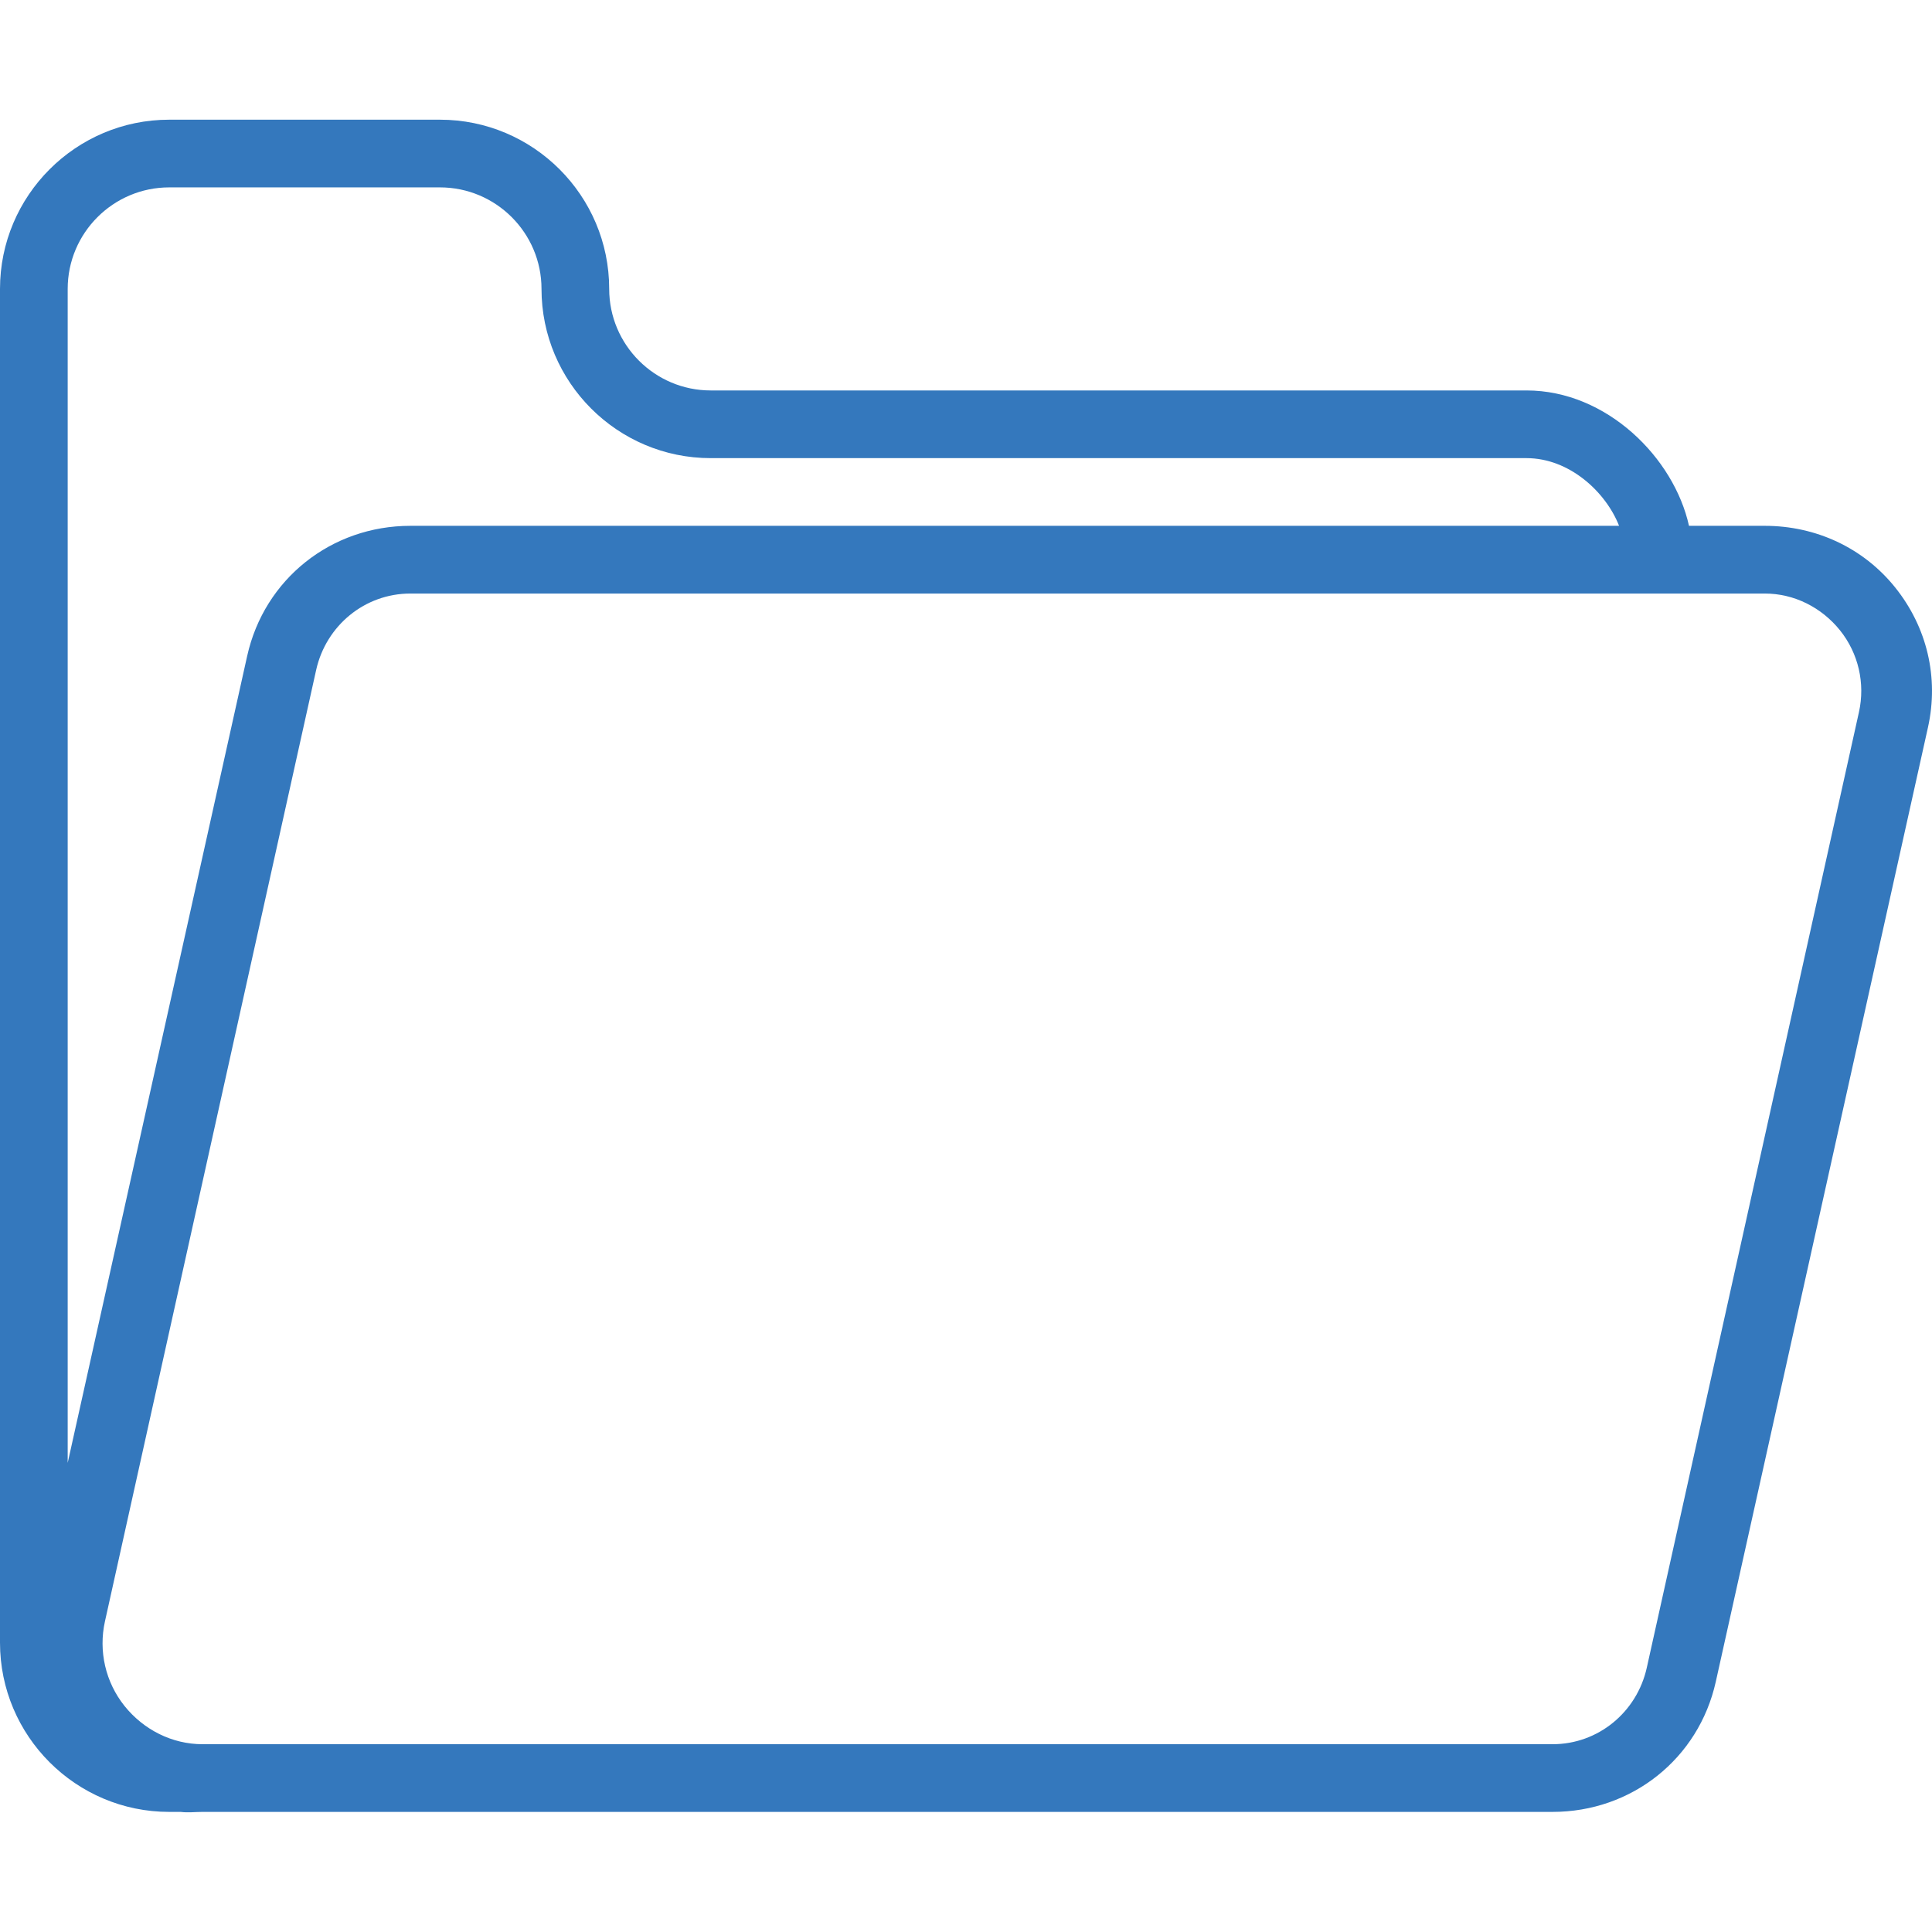
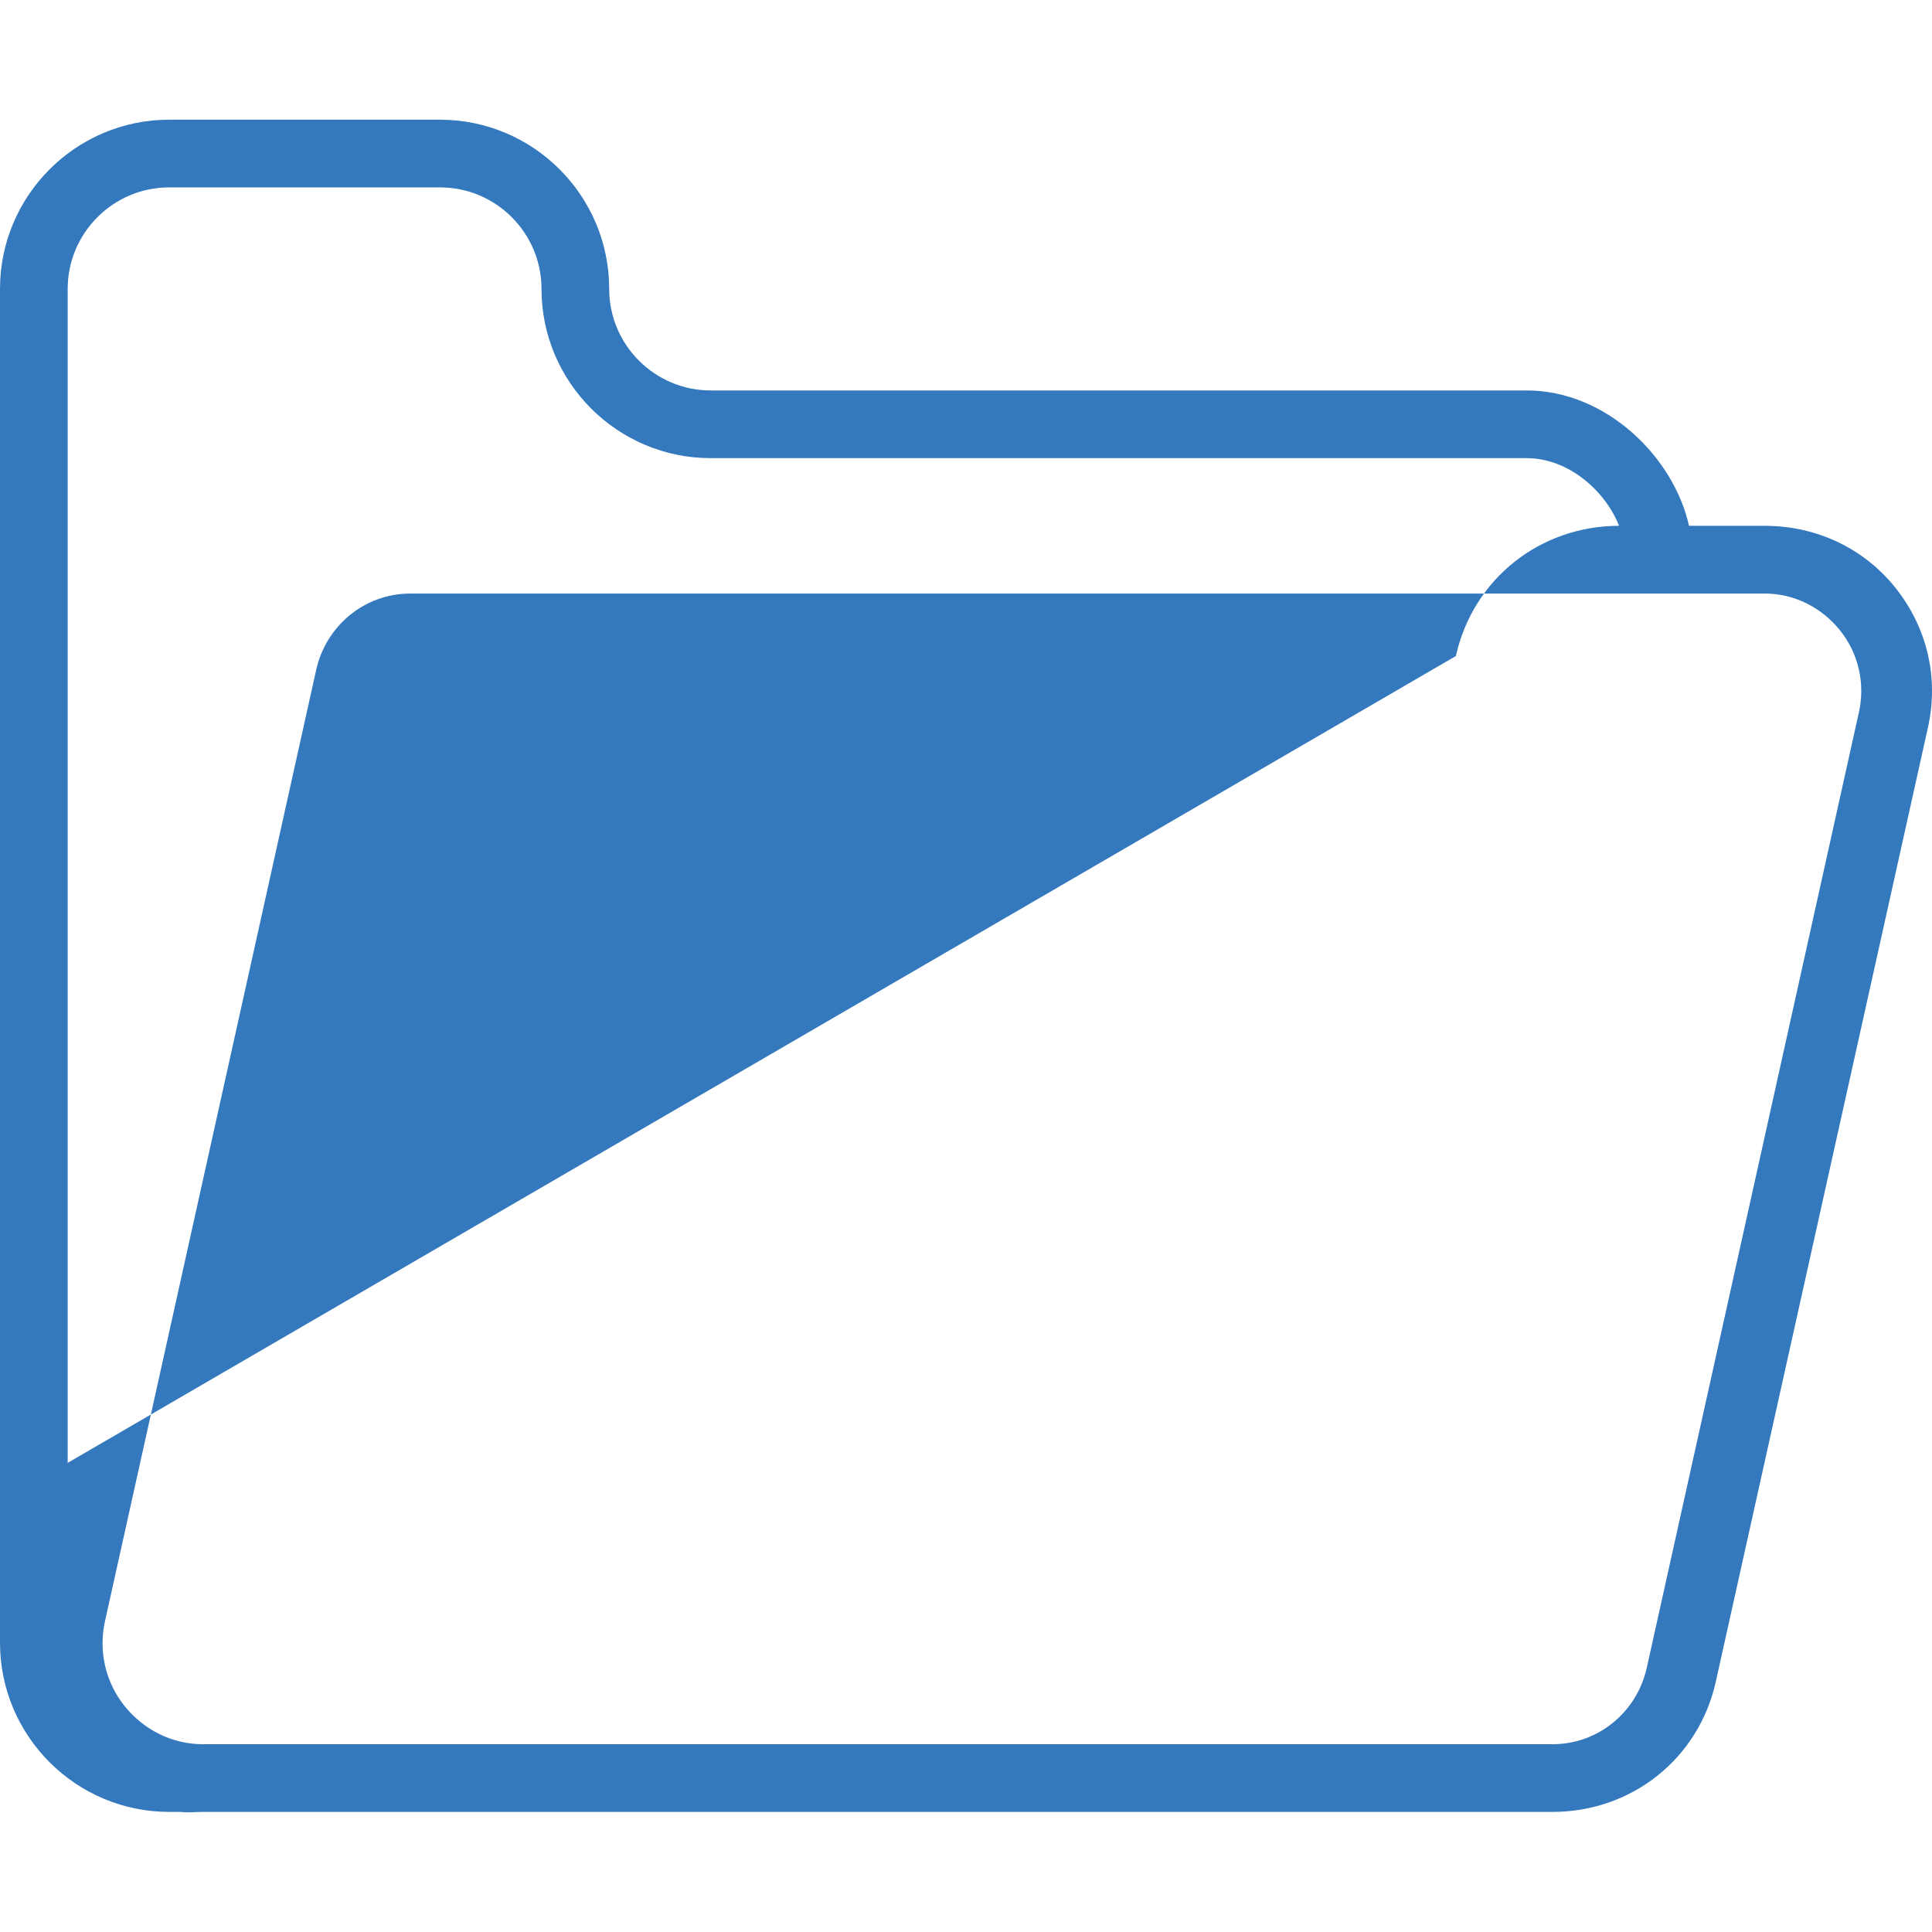
<svg xmlns="http://www.w3.org/2000/svg" version="1.1" id="Capa_1" x="0px" y="0px" viewBox="0 0 456.682 456.682" style="enable-background:new 0 0 456.682 456.682;" xml:space="preserve" width="512px" height="512px">
  <g>
    <g>
      <g>
-         <path d="M447.976,138.861c-7.544-9.4-18.776-14.568-30.824-14.568H399.24c-3.52-16-19.384-32-38.4-32H168    c-13.232,0-24-10.768-24-24c0-22.056-17.944-40-40-40H40c-22.056,0-40,17.944-40,40v320c0,22.056,17.944,40,40,40h2.704    c1.712,0.216,3.432,0,5.184,0H367c18.672,0,34.528-12.552,38.576-30.776l50.152-225.576    C458.344,160.173,455.52,148.261,447.976,138.861z M16,68.293c0-13.232,10.768-24,24-24h64c13.232,0,24,10.768,24,24    c0,22.056,17.944,40,40,40h192.832c10.136,0,18.752,8,21.88,16H97c-18.672,0-34.528,12.552-38.576,30.776L16,345.789V68.293z     M439.416,168.325l-50.152,225.888c-2.336,10.512-11.488,18.08-22.264,18.08H47.888c-7.208,0-13.928-3.408-18.448-9.032    c-4.504-5.624-6.192-12.976-4.632-20.008l49.92-224.872c2.336-10.512,11.496-18.08,22.264-18.08h320.152    c6.96-0.008,13.44,3.28,17.8,8.704C439.296,154.437,440.92,161.533,439.416,168.325z" data-original="#000000" class="active-path" data-old_color="#000000" fill="#3478BD" />
+         <path d="M447.976,138.861c-7.544-9.4-18.776-14.568-30.824-14.568H399.24c-3.52-16-19.384-32-38.4-32H168    c-13.232,0-24-10.768-24-24c0-22.056-17.944-40-40-40H40c-22.056,0-40,17.944-40,40v320c0,22.056,17.944,40,40,40h2.704    c1.712,0.216,3.432,0,5.184,0H367c18.672,0,34.528-12.552,38.576-30.776l50.152-225.576    C458.344,160.173,455.52,148.261,447.976,138.861z M16,68.293c0-13.232,10.768-24,24-24h64c13.232,0,24,10.768,24,24    c0,22.056,17.944,40,40,40h192.832c10.136,0,18.752,8,21.88,16c-18.672,0-34.528,12.552-38.576,30.776L16,345.789V68.293z     M439.416,168.325l-50.152,225.888c-2.336,10.512-11.488,18.08-22.264,18.08H47.888c-7.208,0-13.928-3.408-18.448-9.032    c-4.504-5.624-6.192-12.976-4.632-20.008l49.92-224.872c2.336-10.512,11.496-18.08,22.264-18.08h320.152    c6.96-0.008,13.44,3.28,17.8,8.704C439.296,154.437,440.92,161.533,439.416,168.325z" data-original="#000000" class="active-path" data-old_color="#000000" fill="#3478BD" />
      </g>
    </g>
  </g>
</svg>